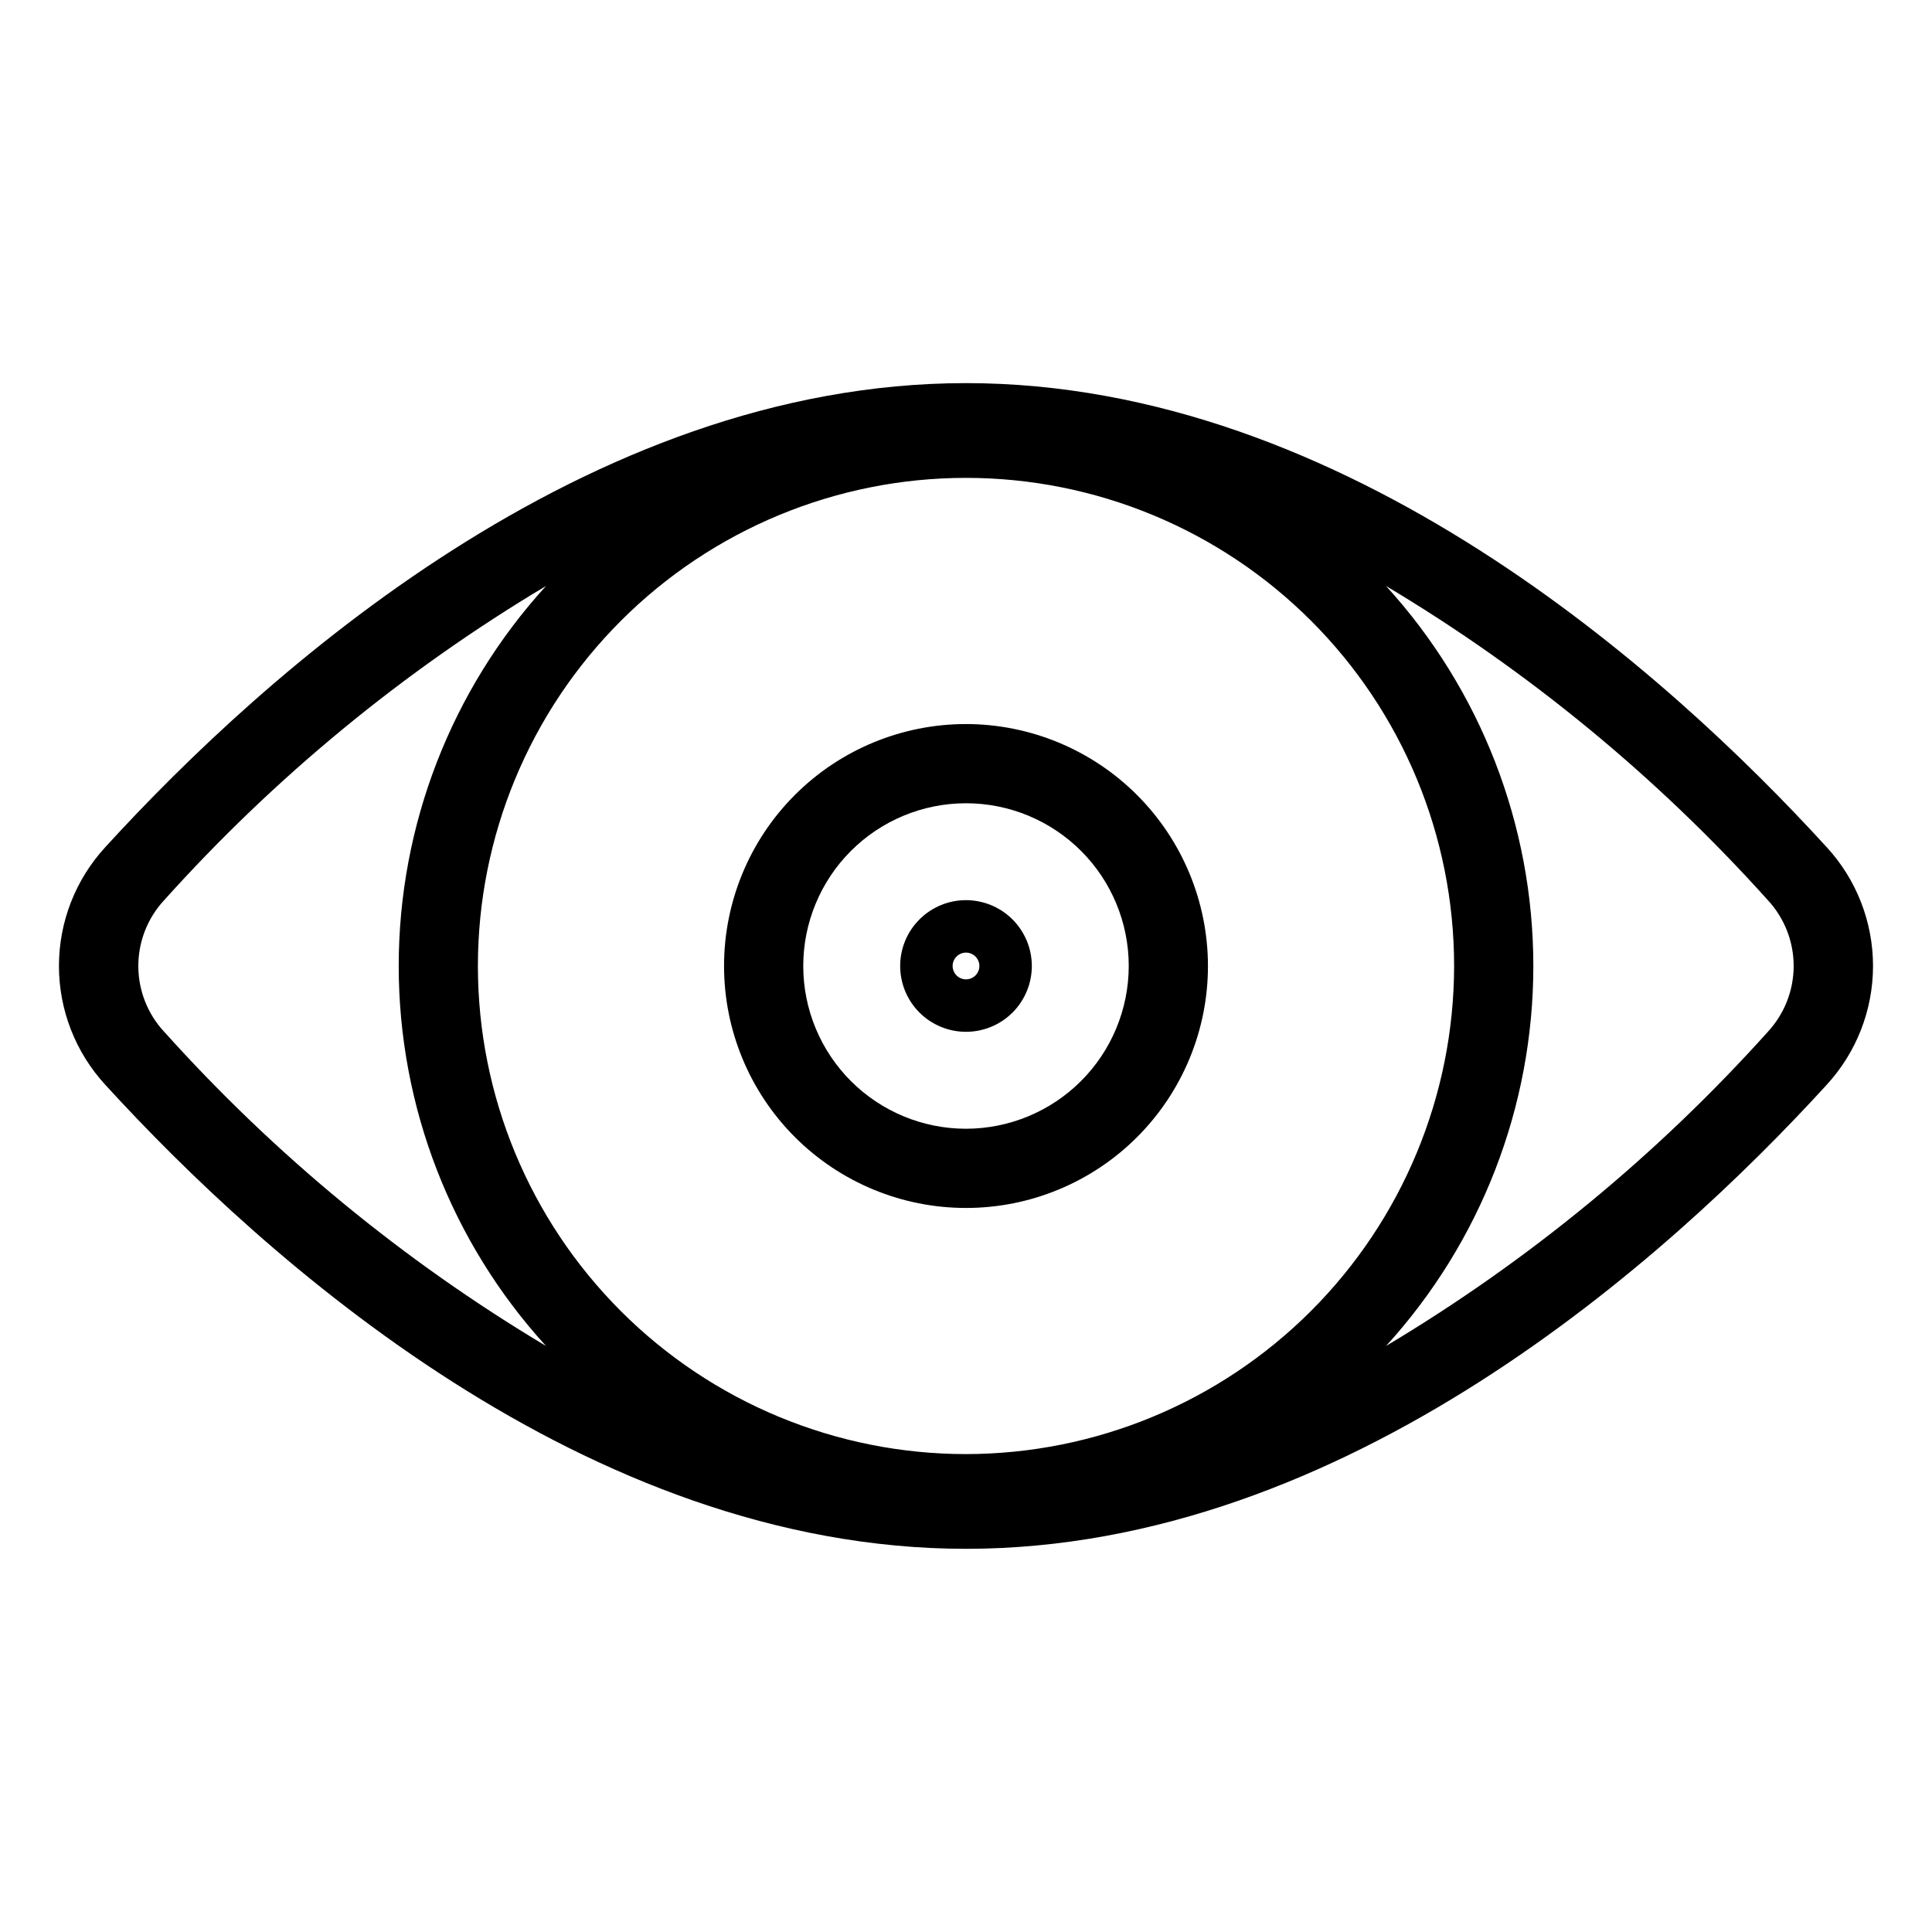
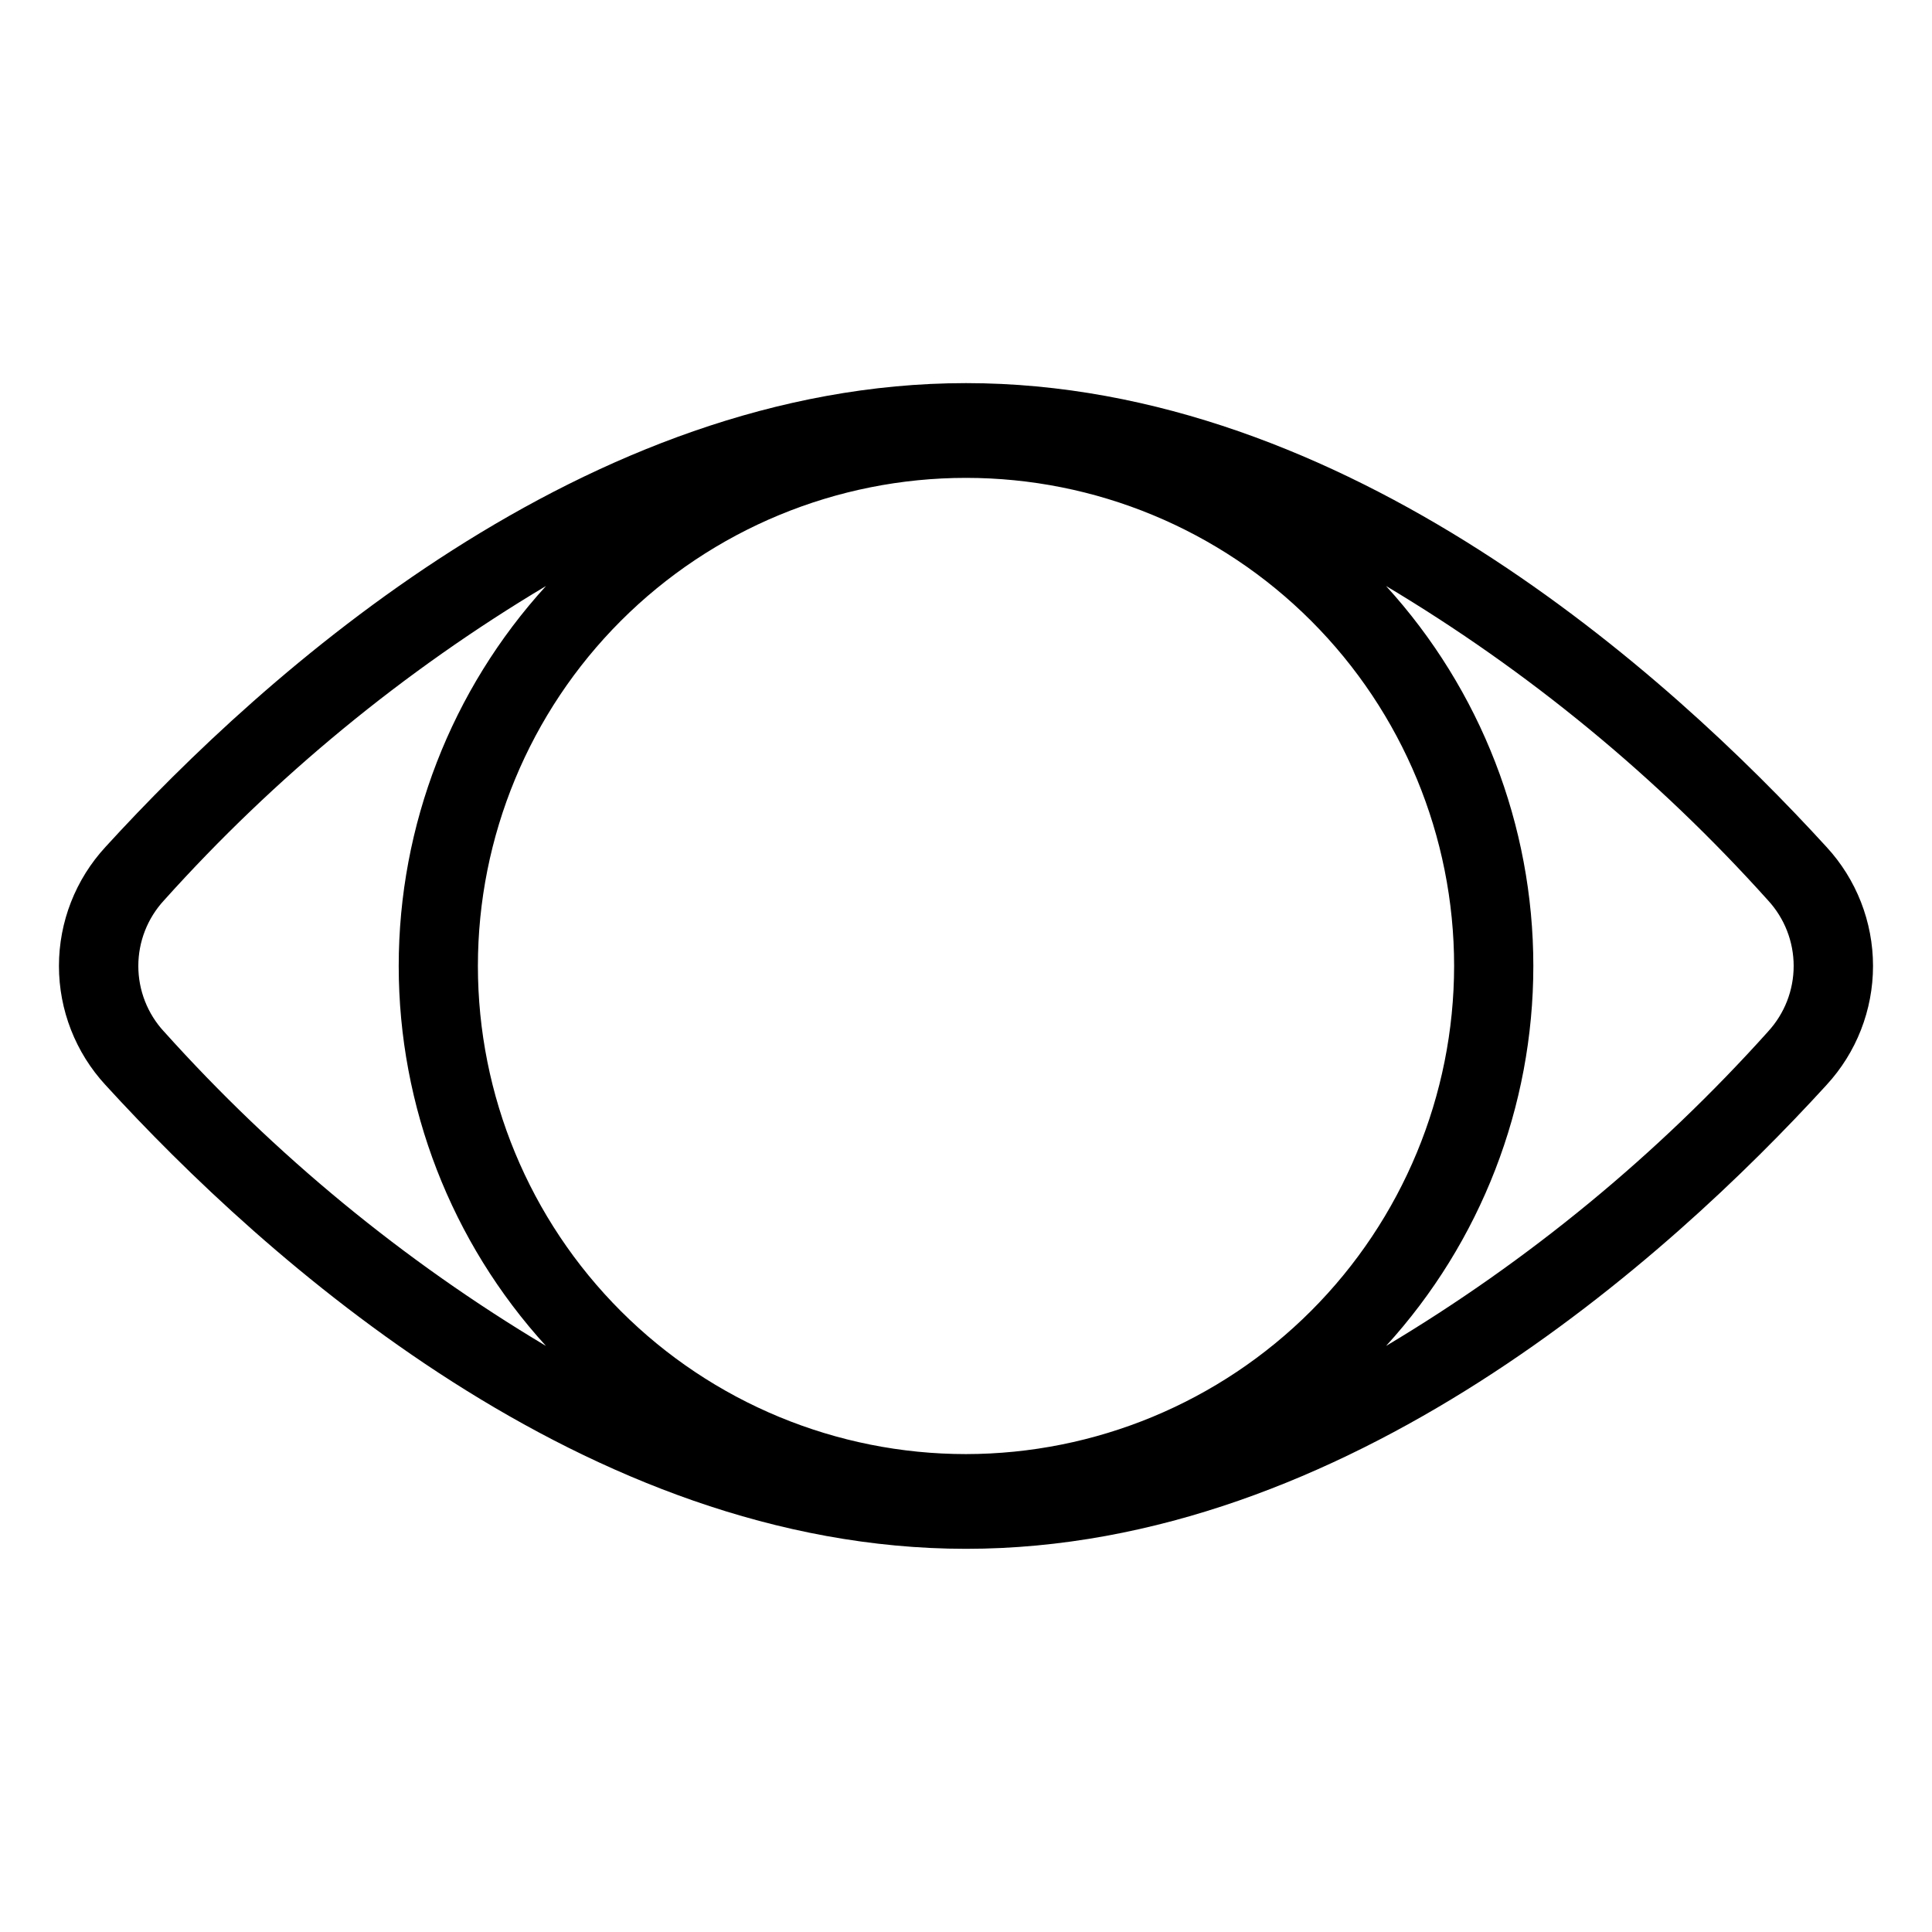
<svg xmlns="http://www.w3.org/2000/svg" fill="#000000" width="800px" height="800px" version="1.1" viewBox="144 144 512 512">
  <g>
    <path d="m628.05 368.46c-41.941-45.91-127.34-122.93-228.05-122.93-100.7 0-186.11 77.02-228.05 122.92v0.004c-7.926 8.59-12.328 19.848-12.328 31.539 0 11.688 4.402 22.945 12.328 31.539 41.941 45.898 127.35 122.92 228.05 122.92s186.11-77.02 228.05-122.92h-0.004c7.926-8.594 12.324-19.852 12.324-31.539s-4.398-22.949-12.324-31.539zm-228.05 160.89c-34.309-0.004-67.207-13.629-91.465-37.891-24.262-24.258-37.887-57.16-37.887-91.465s13.629-67.207 37.887-91.465c24.258-24.258 57.16-37.887 91.465-37.887s67.207 13.625 91.465 37.887c24.262 24.258 37.887 57.156 37.891 91.465-0.039 34.293-13.68 67.176-37.93 91.426s-57.133 37.891-91.426 37.93zm-212.55-111.98c-4.367-4.731-6.793-10.934-6.793-17.375s2.426-12.645 6.793-17.375c29.371-32.707 63.504-60.797 101.25-83.328-25.109 27.523-39.031 63.438-39.035 100.7-0.004 37.258 13.914 73.172 39.023 100.7-37.742-22.531-71.871-50.621-101.23-83.324zm425.11 0c-29.367 32.699-63.488 60.785-101.23 83.312 25.105-27.527 39.02-63.441 39.02-100.7-0.004-37.258-13.926-73.168-39.035-100.69 37.742 22.531 71.871 50.621 101.24 83.324 4.363 4.734 6.785 10.938 6.785 17.375s-2.422 12.641-6.785 17.375z" />
-     <path d="m400 335.88c-17.008 0-33.316 6.758-45.34 18.781-12.027 12.027-18.781 28.336-18.781 45.344 0 17.008 6.758 33.316 18.781 45.34 12.027 12.023 28.336 18.781 45.344 18.777 17.004 0 33.316-6.754 45.34-18.781 12.023-12.023 18.781-28.336 18.777-45.34-0.016-17.004-6.777-33.301-18.801-45.32-12.023-12.023-28.32-18.781-45.32-18.801zm0 107.25c-11.441 0-22.41-4.543-30.496-12.633-8.09-8.086-12.633-19.059-12.633-30.496s4.543-22.406 12.633-30.496 19.059-12.633 30.496-12.633 22.41 4.543 30.496 12.633c8.09 8.086 12.633 19.055 12.633 30.496-0.012 11.434-4.559 22.398-12.645 30.484s-19.051 12.633-30.484 12.645z" />
-     <path d="m400 382.55c-4.629 0-9.066 1.836-12.336 5.109-3.273 3.269-5.109 7.707-5.109 12.336 0 4.625 1.836 9.062 5.109 12.336 3.269 3.269 7.707 5.109 12.336 5.109 4.625 0 9.062-1.84 12.336-5.109 3.269-3.273 5.109-7.711 5.109-12.336-0.008-4.625-1.848-9.062-5.117-12.332s-7.703-5.109-12.328-5.113zm0 20.992c-1.438 0-2.731-0.867-3.277-2.191-0.551-1.324-0.246-2.852 0.77-3.863 1.012-1.016 2.539-1.32 3.863-0.77 1.324 0.547 2.191 1.84 2.191 3.277-0.004 1.957-1.59 3.543-3.547 3.547z" />
  </g>
</svg>